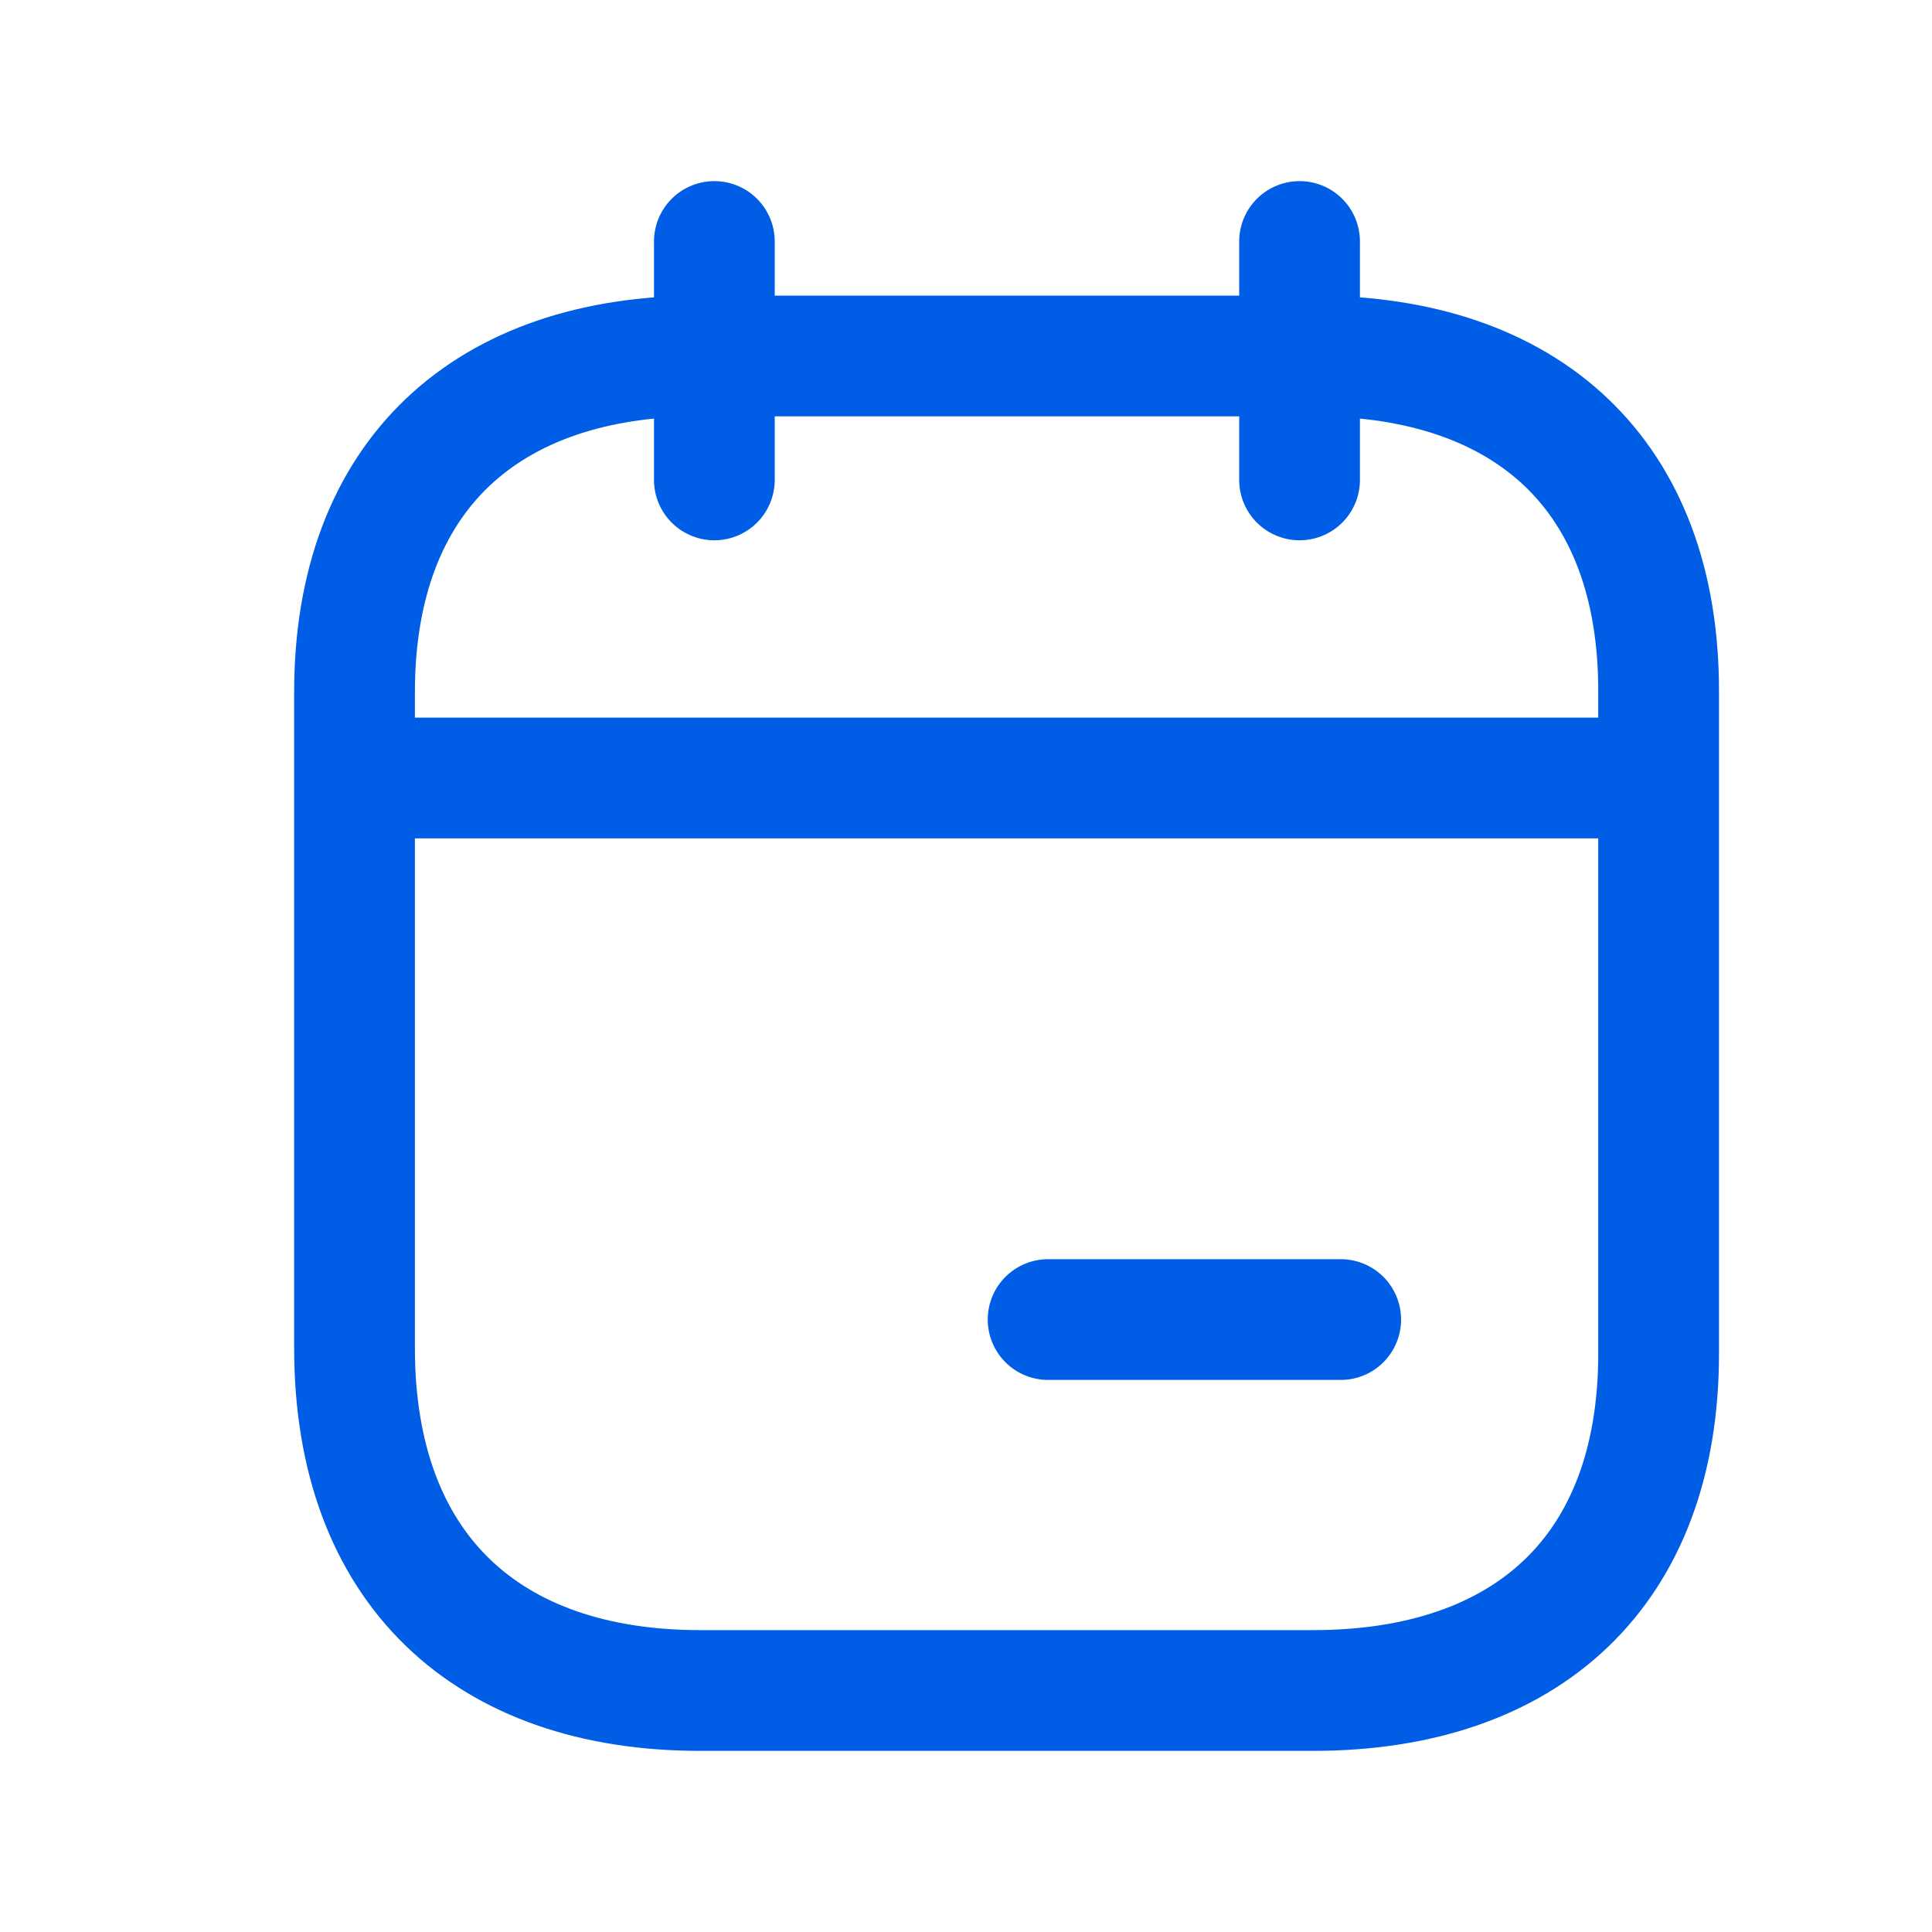
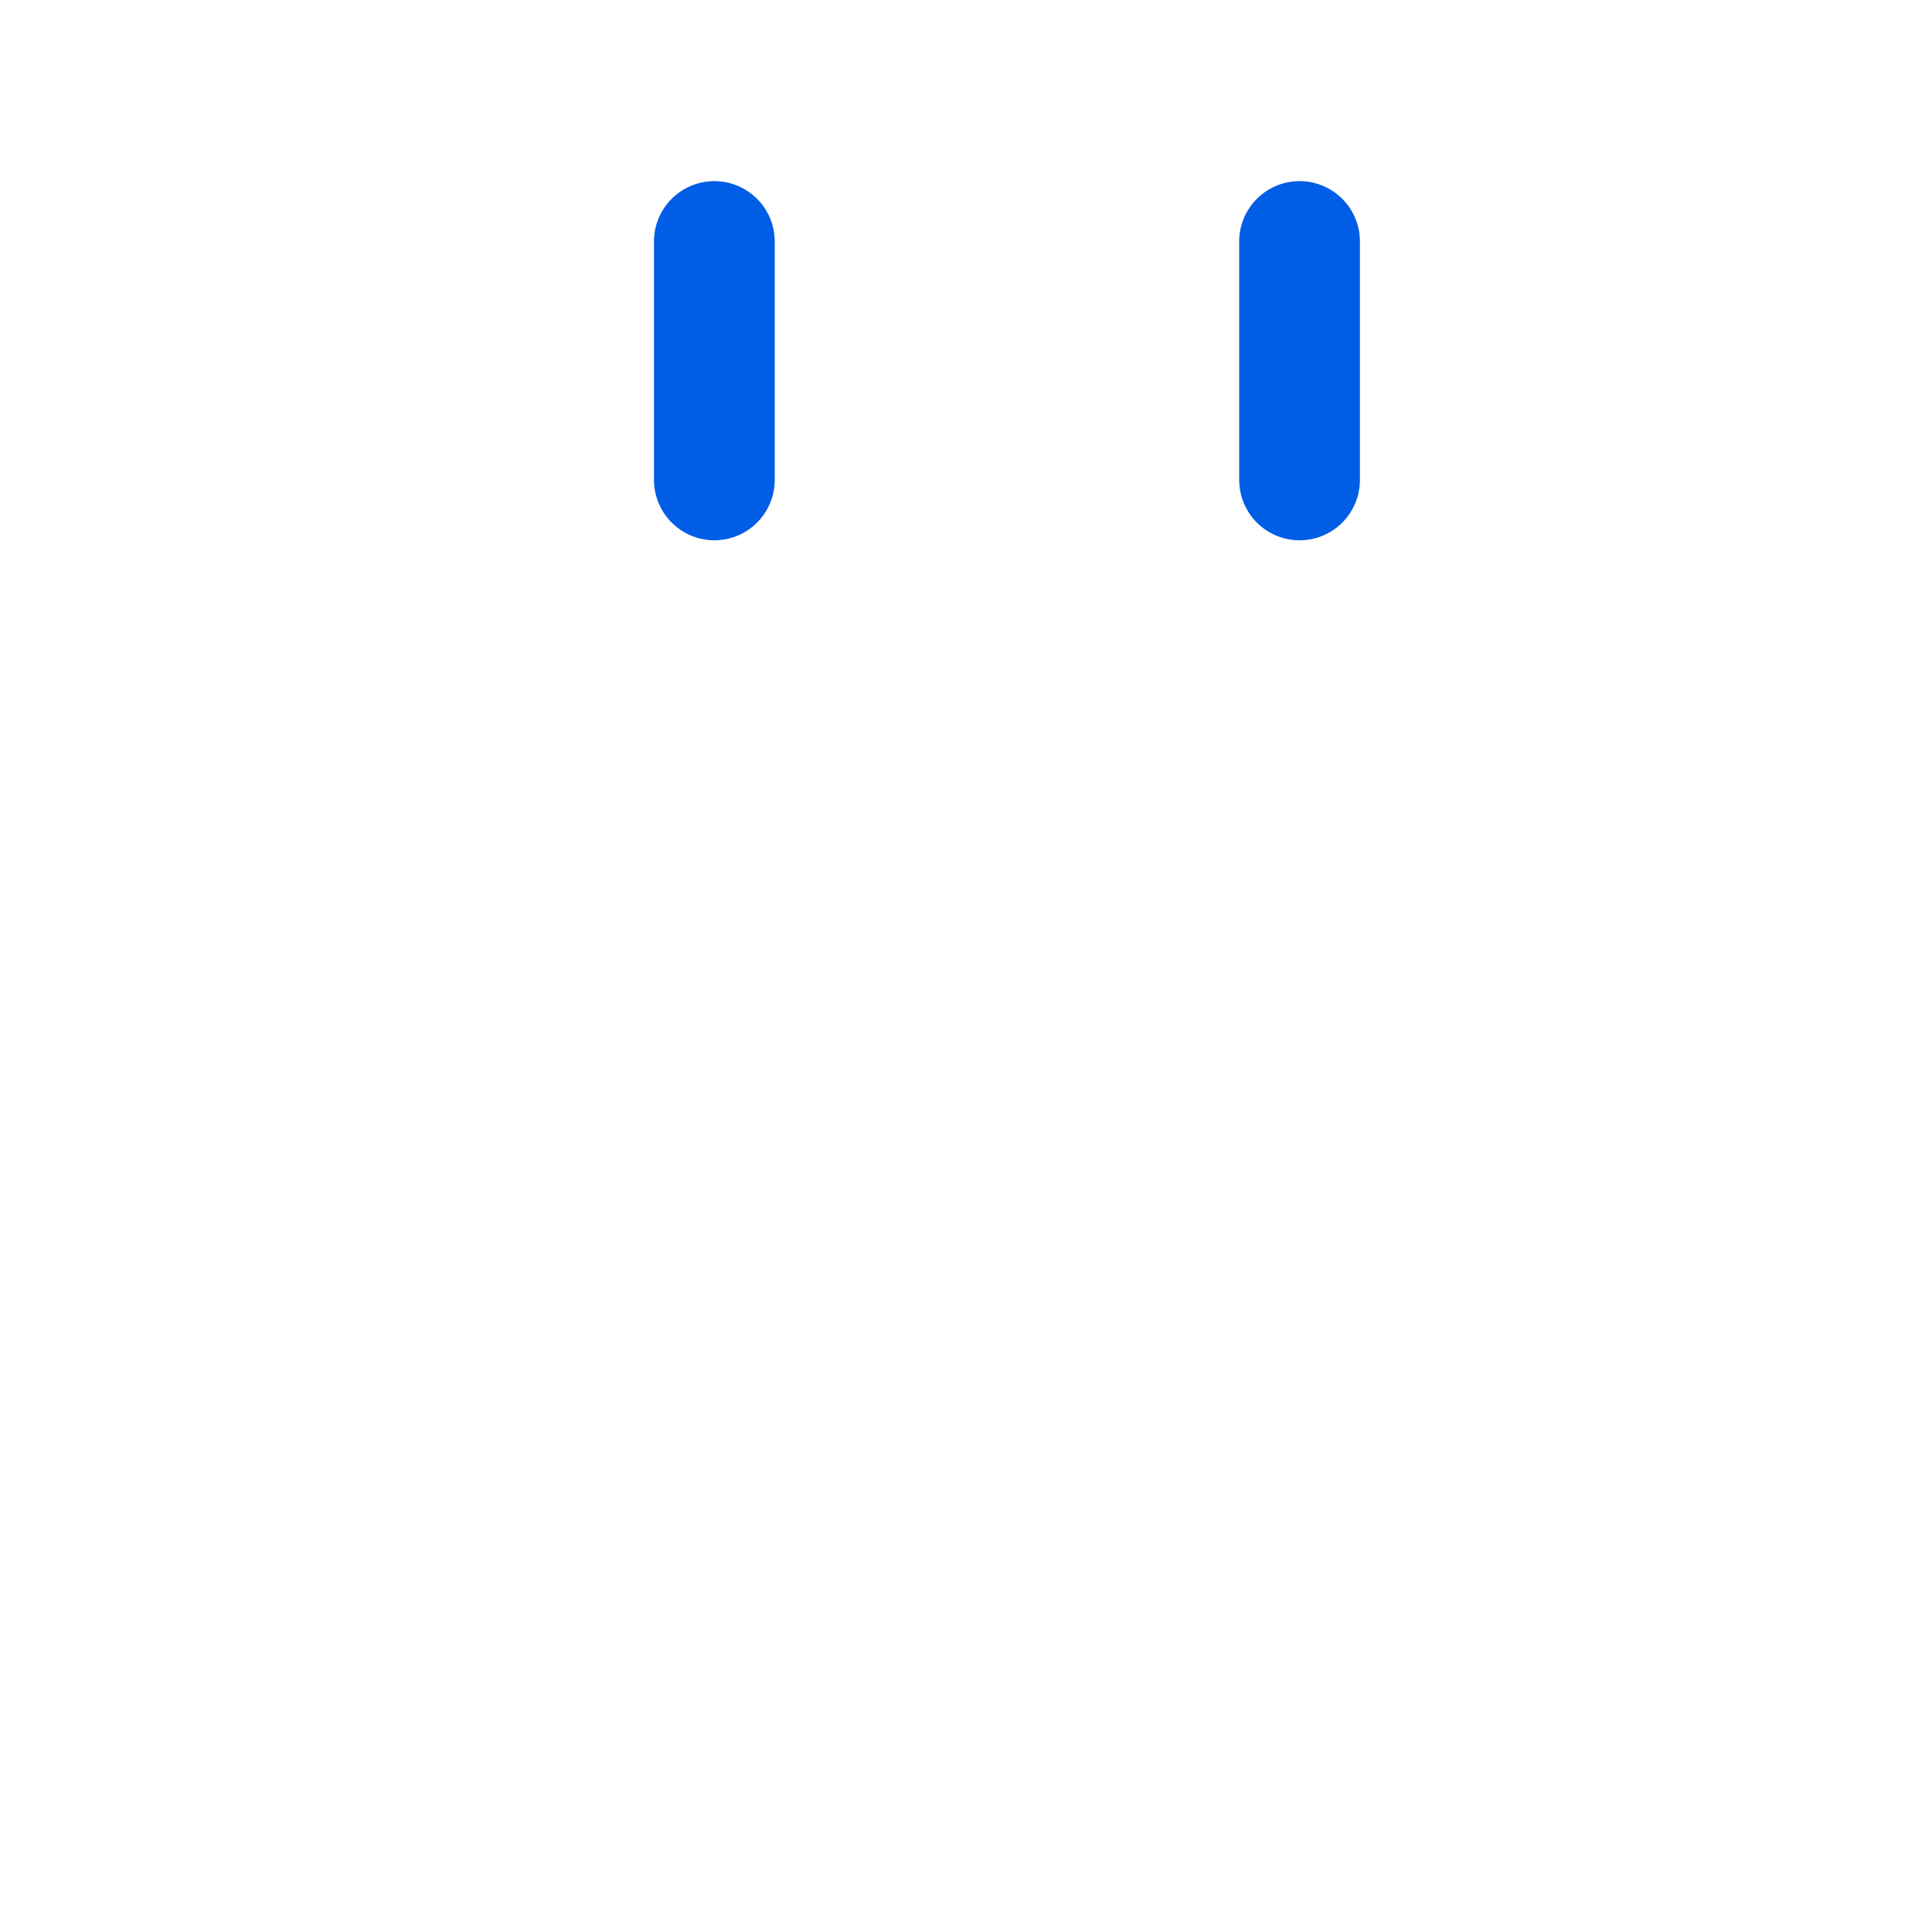
<svg xmlns="http://www.w3.org/2000/svg" width="20" height="20" viewBox="0 0 20 20" fill="none">
-   <path d="M3.74 8.054H17.108" stroke="#005DE5" stroke-width="1.25" stroke-linecap="round" stroke-linejoin="round" />
  <path d="M13.453 2.5V4.968" stroke="#005DE5" stroke-width="1.25" stroke-linecap="round" stroke-linejoin="round" />
  <path d="M7.395 2.5V4.968" stroke="#005DE5" stroke-width="1.25" stroke-linecap="round" stroke-linejoin="round" />
-   <path fill-rule="evenodd" clip-rule="evenodd" d="M13.598 3.685H7.248C5.045 3.685 3.67 4.912 3.67 7.167V13.955C3.67 16.245 5.045 17.5 7.248 17.5H13.592C15.801 17.5 17.17 16.267 17.17 14.012V7.167C17.176 4.912 15.808 3.685 13.598 3.685Z" stroke="#005DE5" stroke-width="1.25" stroke-linecap="round" stroke-linejoin="round" />
-   <path d="M10.85 13.66H13.879" stroke="#005DE5" stroke-width="1.25" stroke-linecap="round" stroke-linejoin="round" />
</svg>